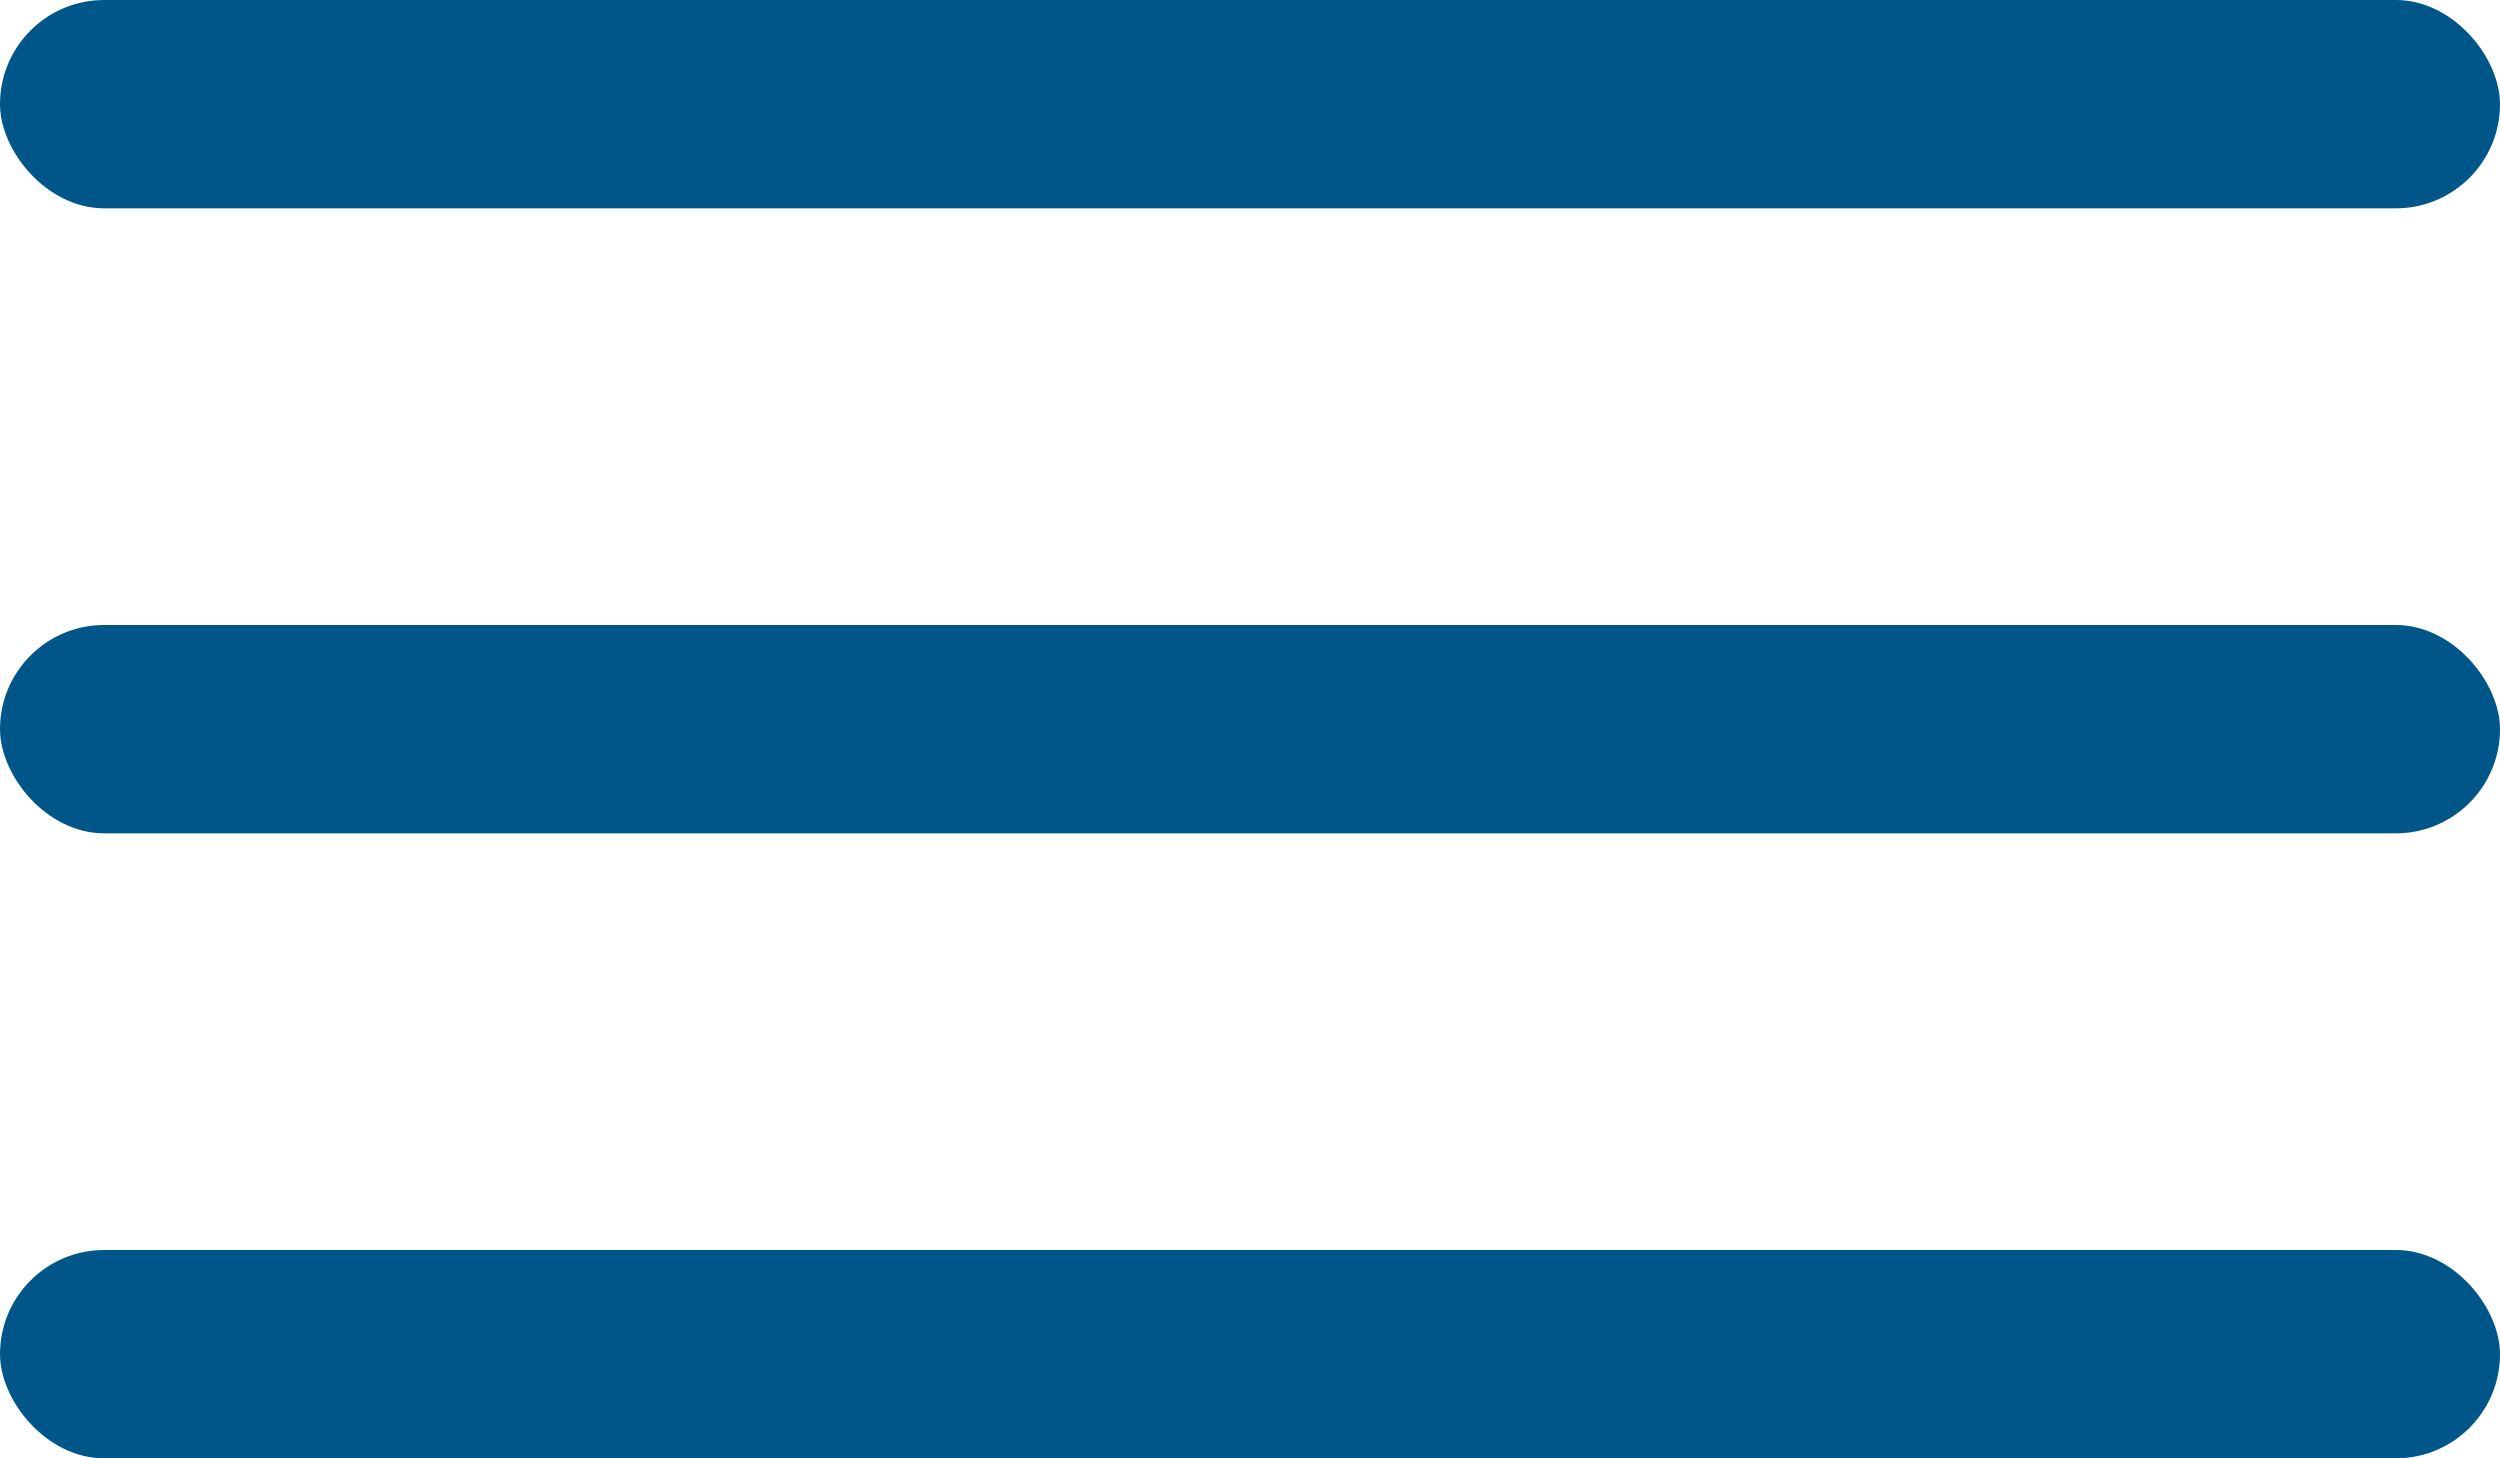
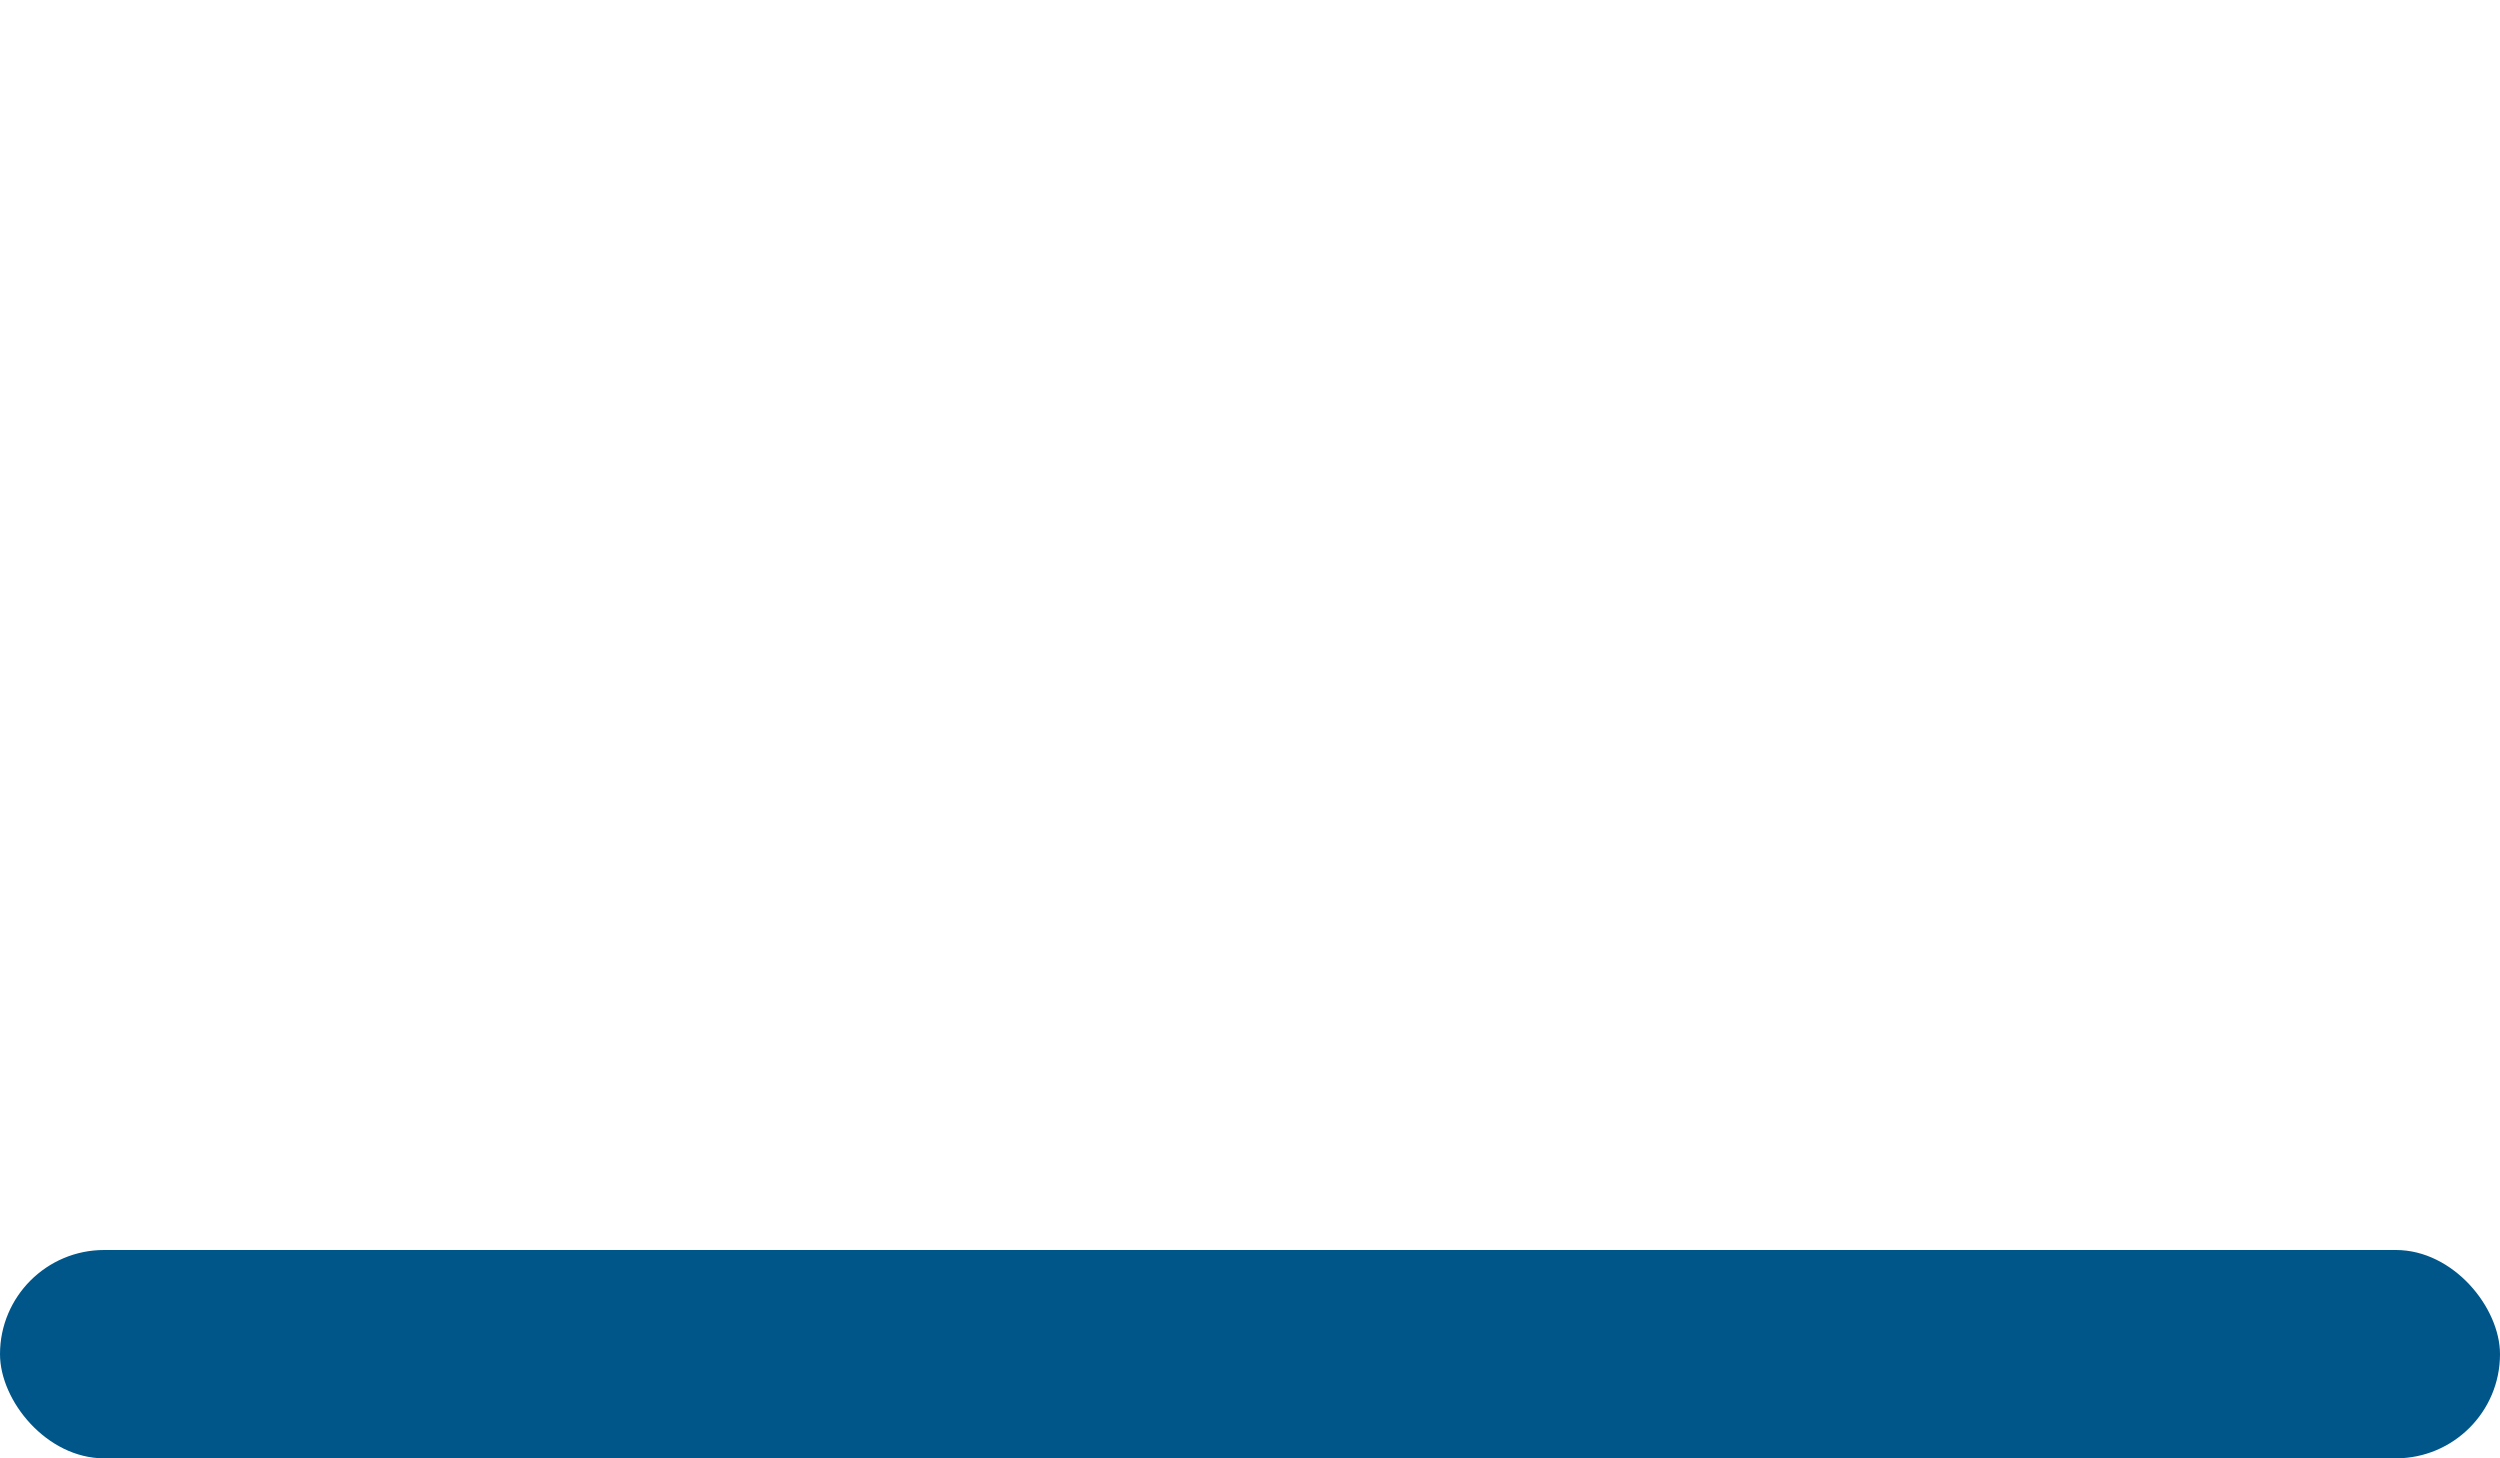
<svg xmlns="http://www.w3.org/2000/svg" width="24px" height="14px" viewBox="0 0 24 14" version="1.1">
  <title>Hamburger icon</title>
  <g id="Symbols" stroke="none" stroke-width="1" fill="none" fill-rule="evenodd">
    <g id="Nav-Bar" transform="translate(-1258, -25)" fill="#005689">
      <g id="Hamburger-icon" transform="translate(1258, 25)">
-         <rect id="Rectangle" x="0" y="0" width="24" height="2" rx="1" />
-         <rect id="Rectangle" x="0" y="6" width="24" height="2" rx="1" />
        <rect id="Rectangle" x="0" y="12" width="24" height="2" rx="1" />
      </g>
    </g>
  </g>
</svg>